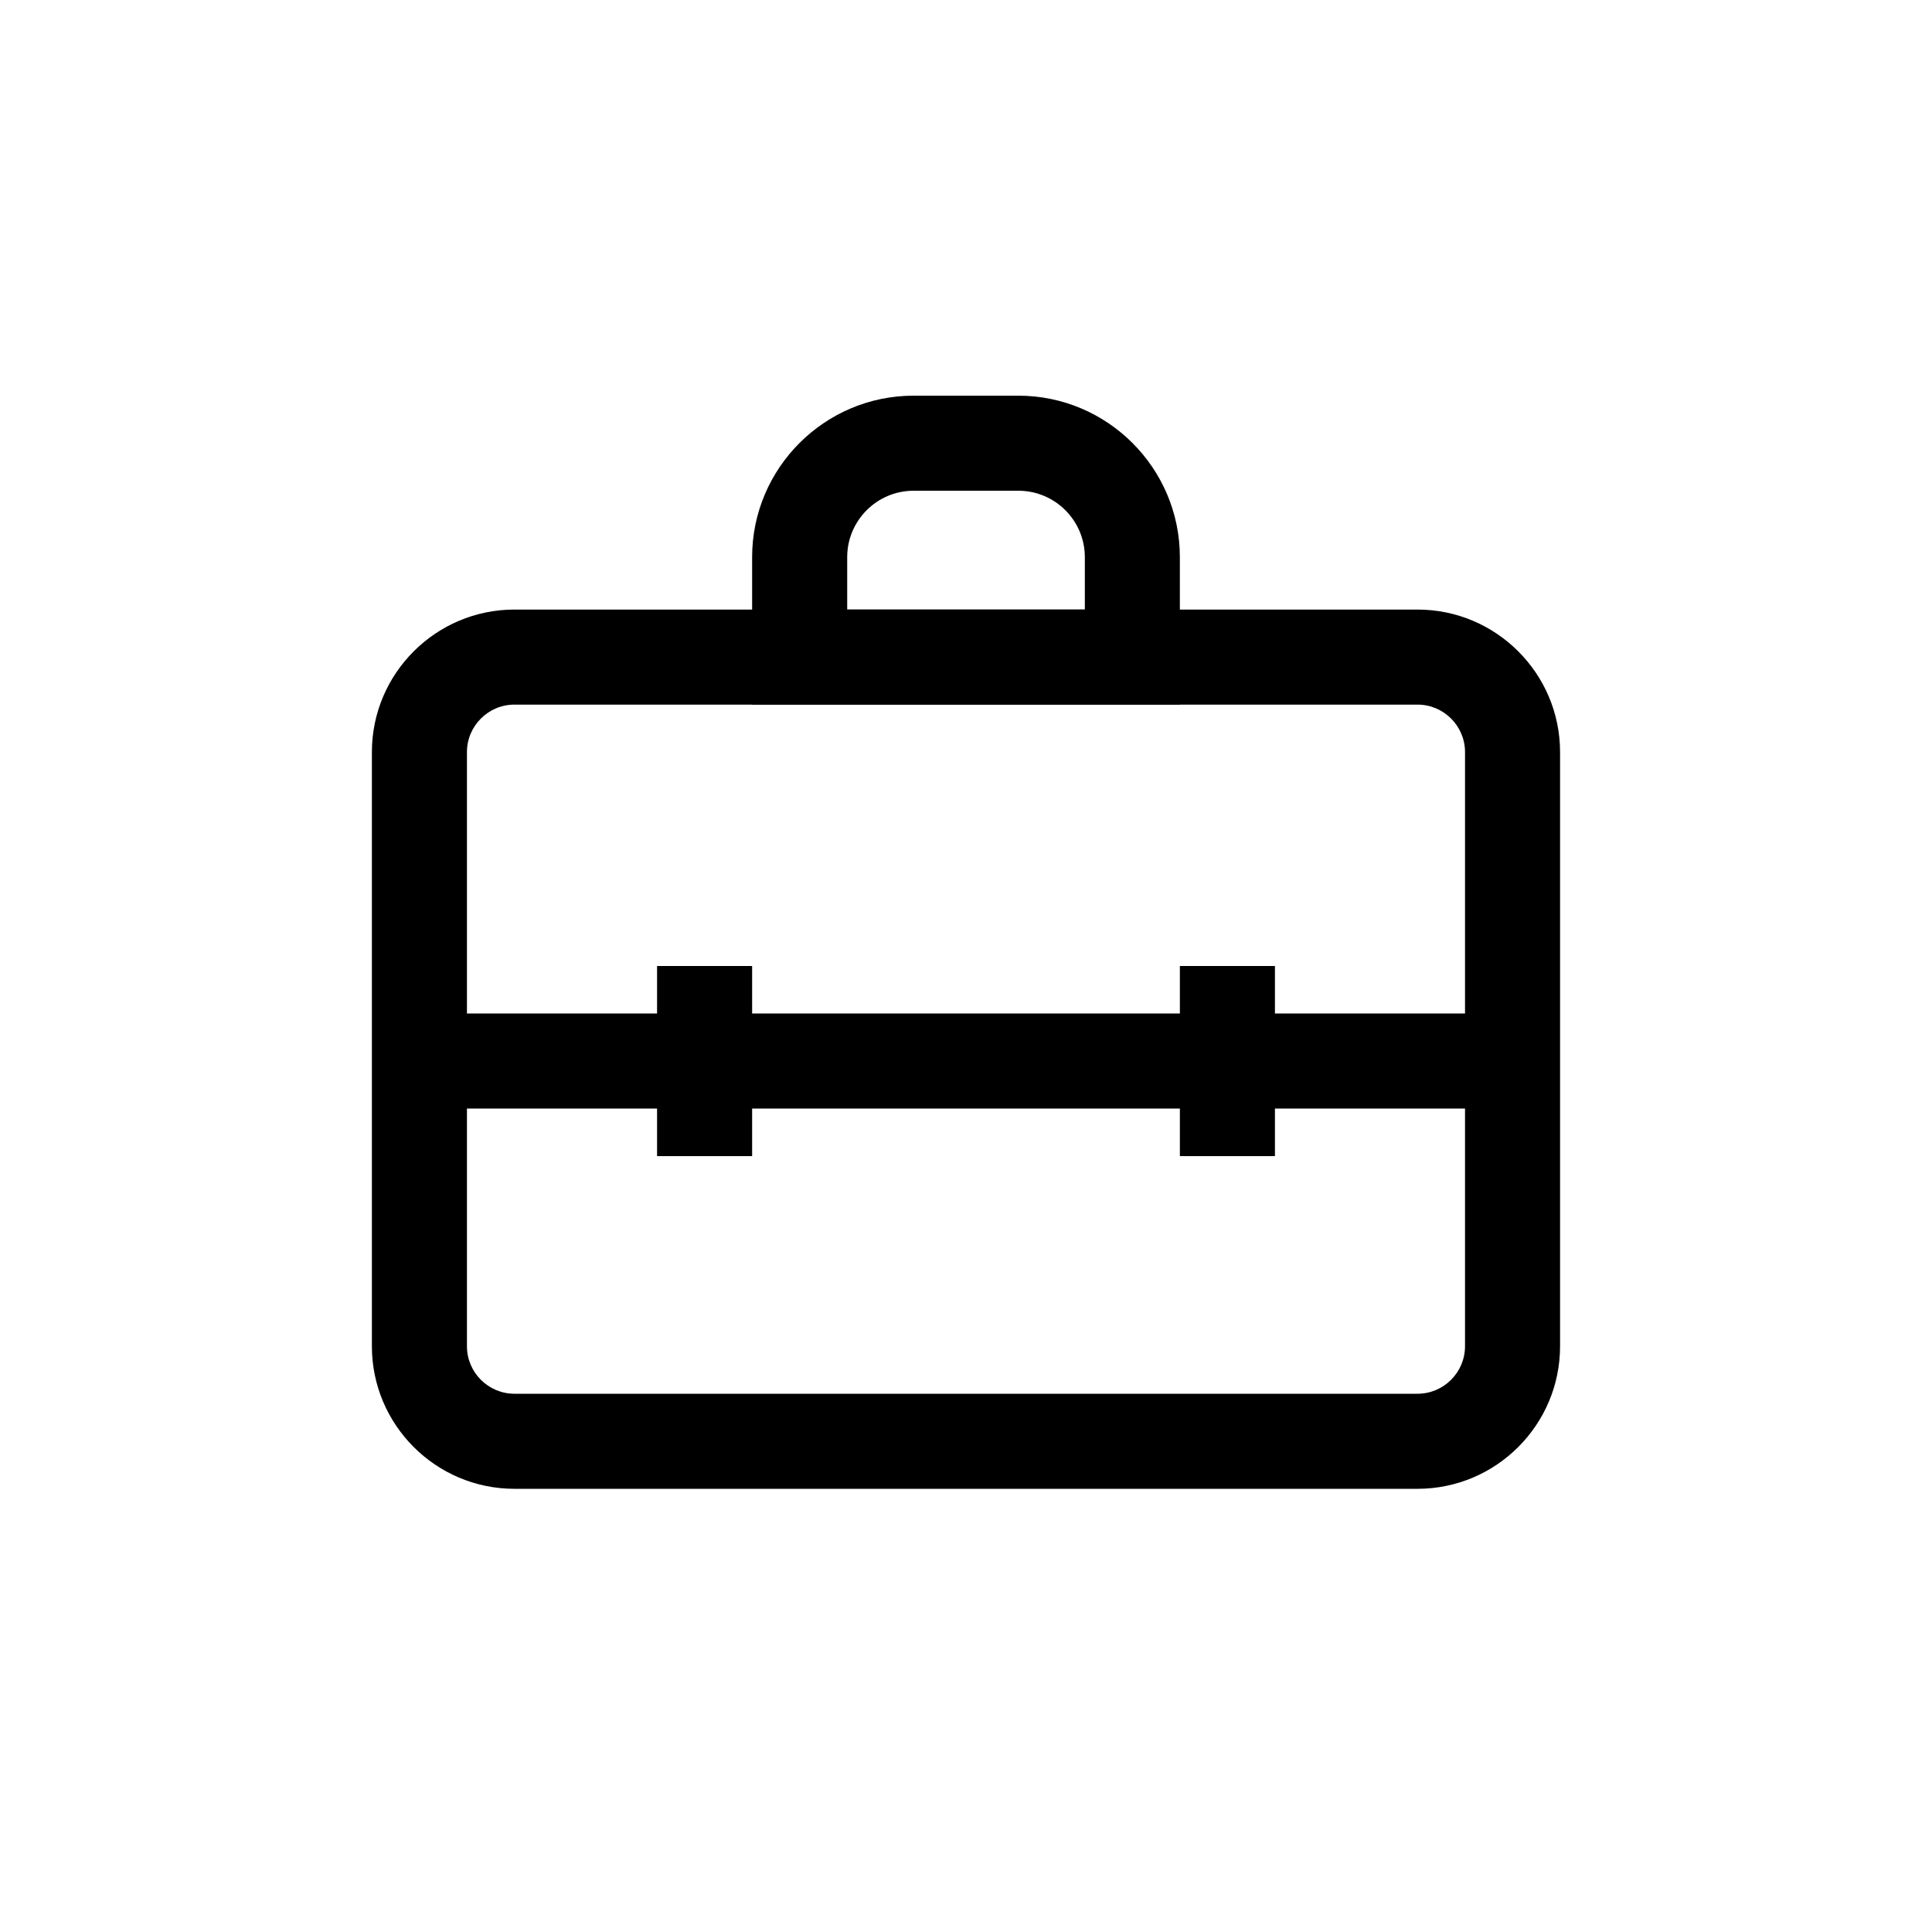
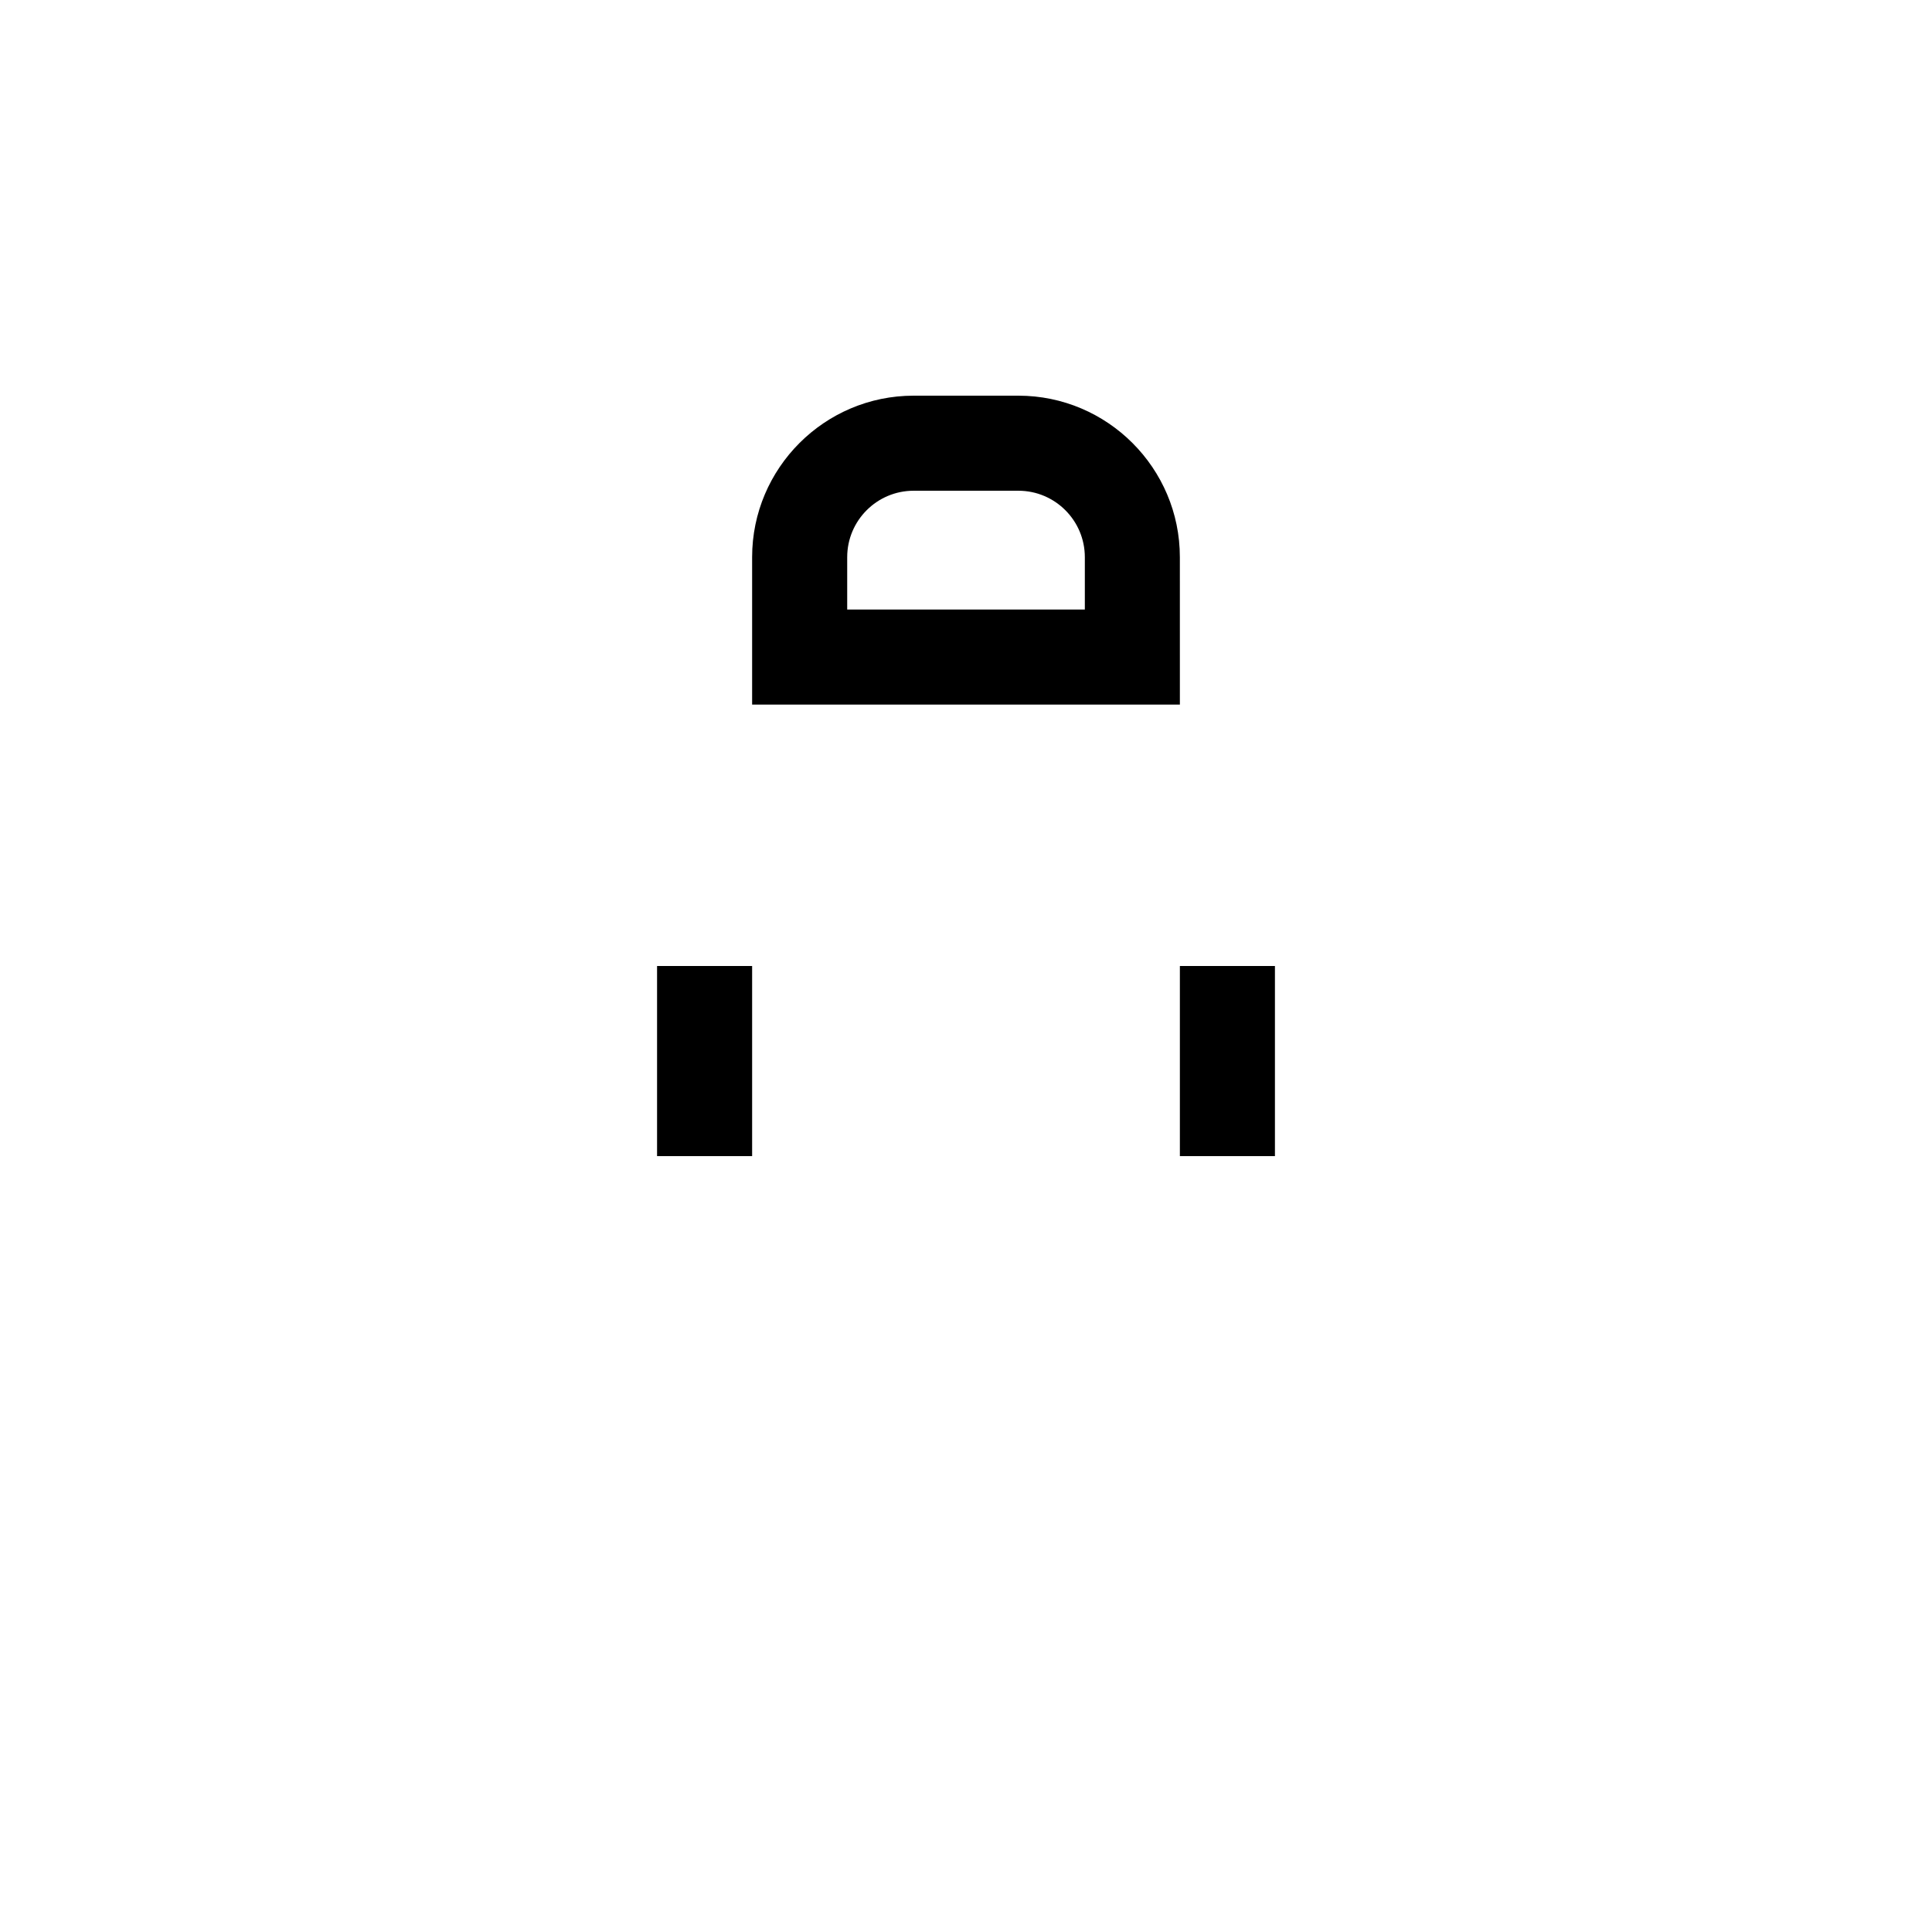
<svg xmlns="http://www.w3.org/2000/svg" fill="#000000" width="800px" height="800px" version="1.1" viewBox="144 144 512 512">
  <g>
-     <path d="m519.65 538.55h-239.31c-20.84 0-37.785-16.945-37.785-37.785v-157.44c0-20.84 16.945-37.785 37.785-37.785h239.31c20.84 0 37.785 16.945 37.785 37.785v157.44c0 20.836-16.945 37.785-37.785 37.785zm-239.31-207.82c-6.945 0-12.594 5.648-12.594 12.594v157.44c0 6.945 5.648 12.594 12.594 12.594h239.31c6.945 0 12.594-5.648 12.594-12.594l0.004-157.44c0-6.945-5.648-12.594-12.594-12.594z" />
    <path d="m456.68 330.73h-113.36v-39.07c0-23.598 19.199-42.801 42.797-42.801h27.762c23.598 0 42.797 19.203 42.797 42.797zm-88.164-25.191h62.977v-13.879c0-9.715-7.898-17.609-17.609-17.609h-27.762c-9.711 0-17.605 7.894-17.605 17.605z" />
-     <path d="m255.15 412.59h289.69v25.191h-289.69z" />
    <path d="m456.68 400h25.191v50.383h-25.191z" />
    <path d="m318.13 400h25.191v50.383h-25.191z" />
  </g>
</svg>